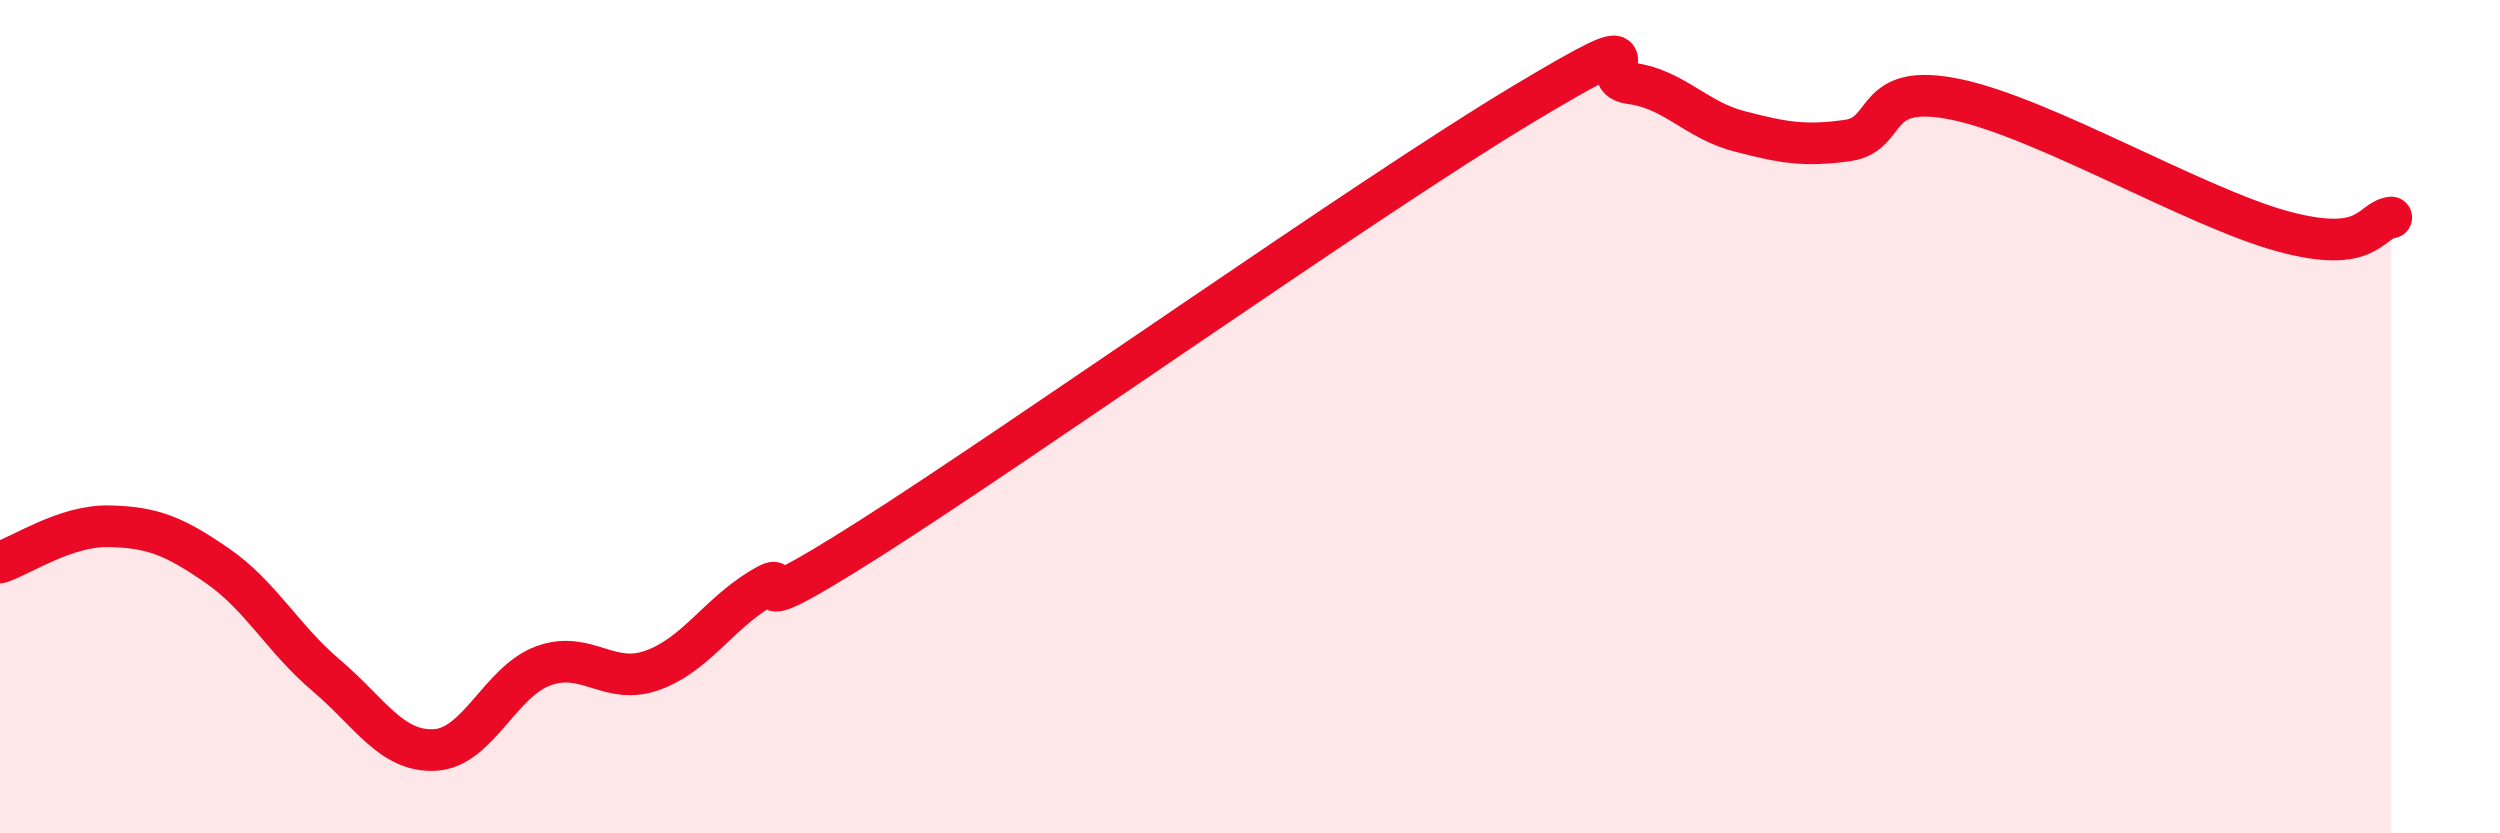
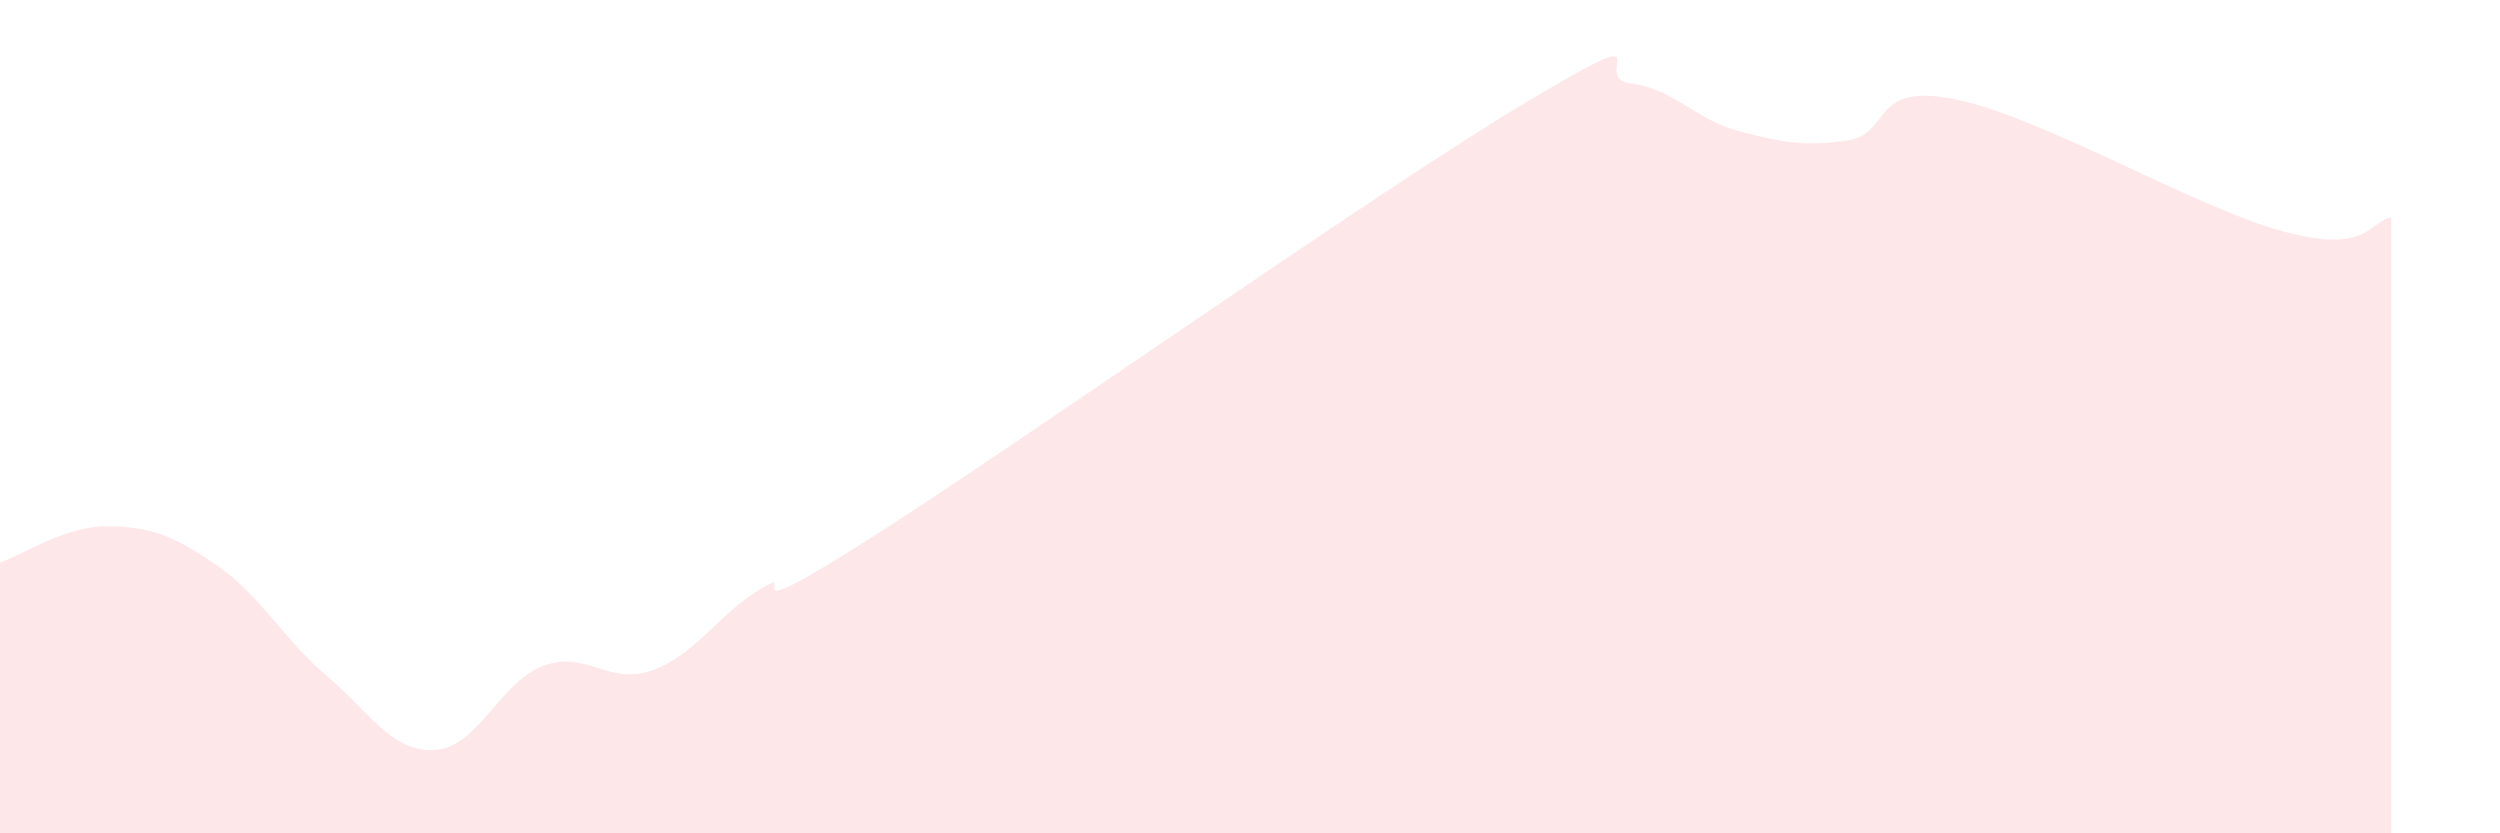
<svg xmlns="http://www.w3.org/2000/svg" width="60" height="20" viewBox="0 0 60 20">
  <path d="M 0,13.5 C 0.52,13.33 1.57,12.61 2.61,12.63 C 3.65,12.65 4.18,12.86 5.22,13.58 C 6.26,14.3 6.79,15.33 7.83,16.21 C 8.87,17.09 9.39,18.05 10.43,18 C 11.47,17.95 12,16.36 13.04,15.98 C 14.08,15.6 14.61,16.46 15.65,16.09 C 16.69,15.72 17.22,14.76 18.26,14.13 C 19.3,13.5 17.22,15.25 20.87,12.93 C 24.52,10.61 32.87,4.71 36.52,2.52 C 40.17,0.33 38.09,1.87 39.13,2 C 40.17,2.13 40.7,2.88 41.74,3.15 C 42.78,3.42 43.31,3.52 44.35,3.37 C 45.39,3.22 44.87,1.95 46.96,2.39 C 49.05,2.83 52.69,4.98 54.78,5.55 C 56.87,6.12 56.87,5.29 57.39,5.22L57.39 20L0 20Z" fill="#EB0A25" opacity="0.1" stroke-linecap="round" stroke-linejoin="round" />
-   <path d="M 0,13.5 C 0.52,13.33 1.57,12.61 2.61,12.63 C 3.65,12.65 4.18,12.86 5.22,13.58 C 6.26,14.3 6.79,15.33 7.83,16.21 C 8.87,17.09 9.39,18.05 10.43,18 C 11.47,17.95 12,16.36 13.04,15.98 C 14.08,15.6 14.61,16.46 15.65,16.09 C 16.69,15.72 17.22,14.76 18.26,14.13 C 19.3,13.5 17.22,15.25 20.87,12.93 C 24.52,10.61 32.87,4.71 36.52,2.52 C 40.17,0.33 38.09,1.87 39.13,2 C 40.17,2.13 40.7,2.88 41.74,3.15 C 42.78,3.42 43.31,3.52 44.35,3.37 C 45.39,3.22 44.87,1.95 46.96,2.39 C 49.05,2.83 52.69,4.98 54.78,5.55 C 56.87,6.12 56.87,5.29 57.39,5.22" stroke="#EB0A25" stroke-width="1" fill="none" stroke-linecap="round" stroke-linejoin="round" />
</svg>